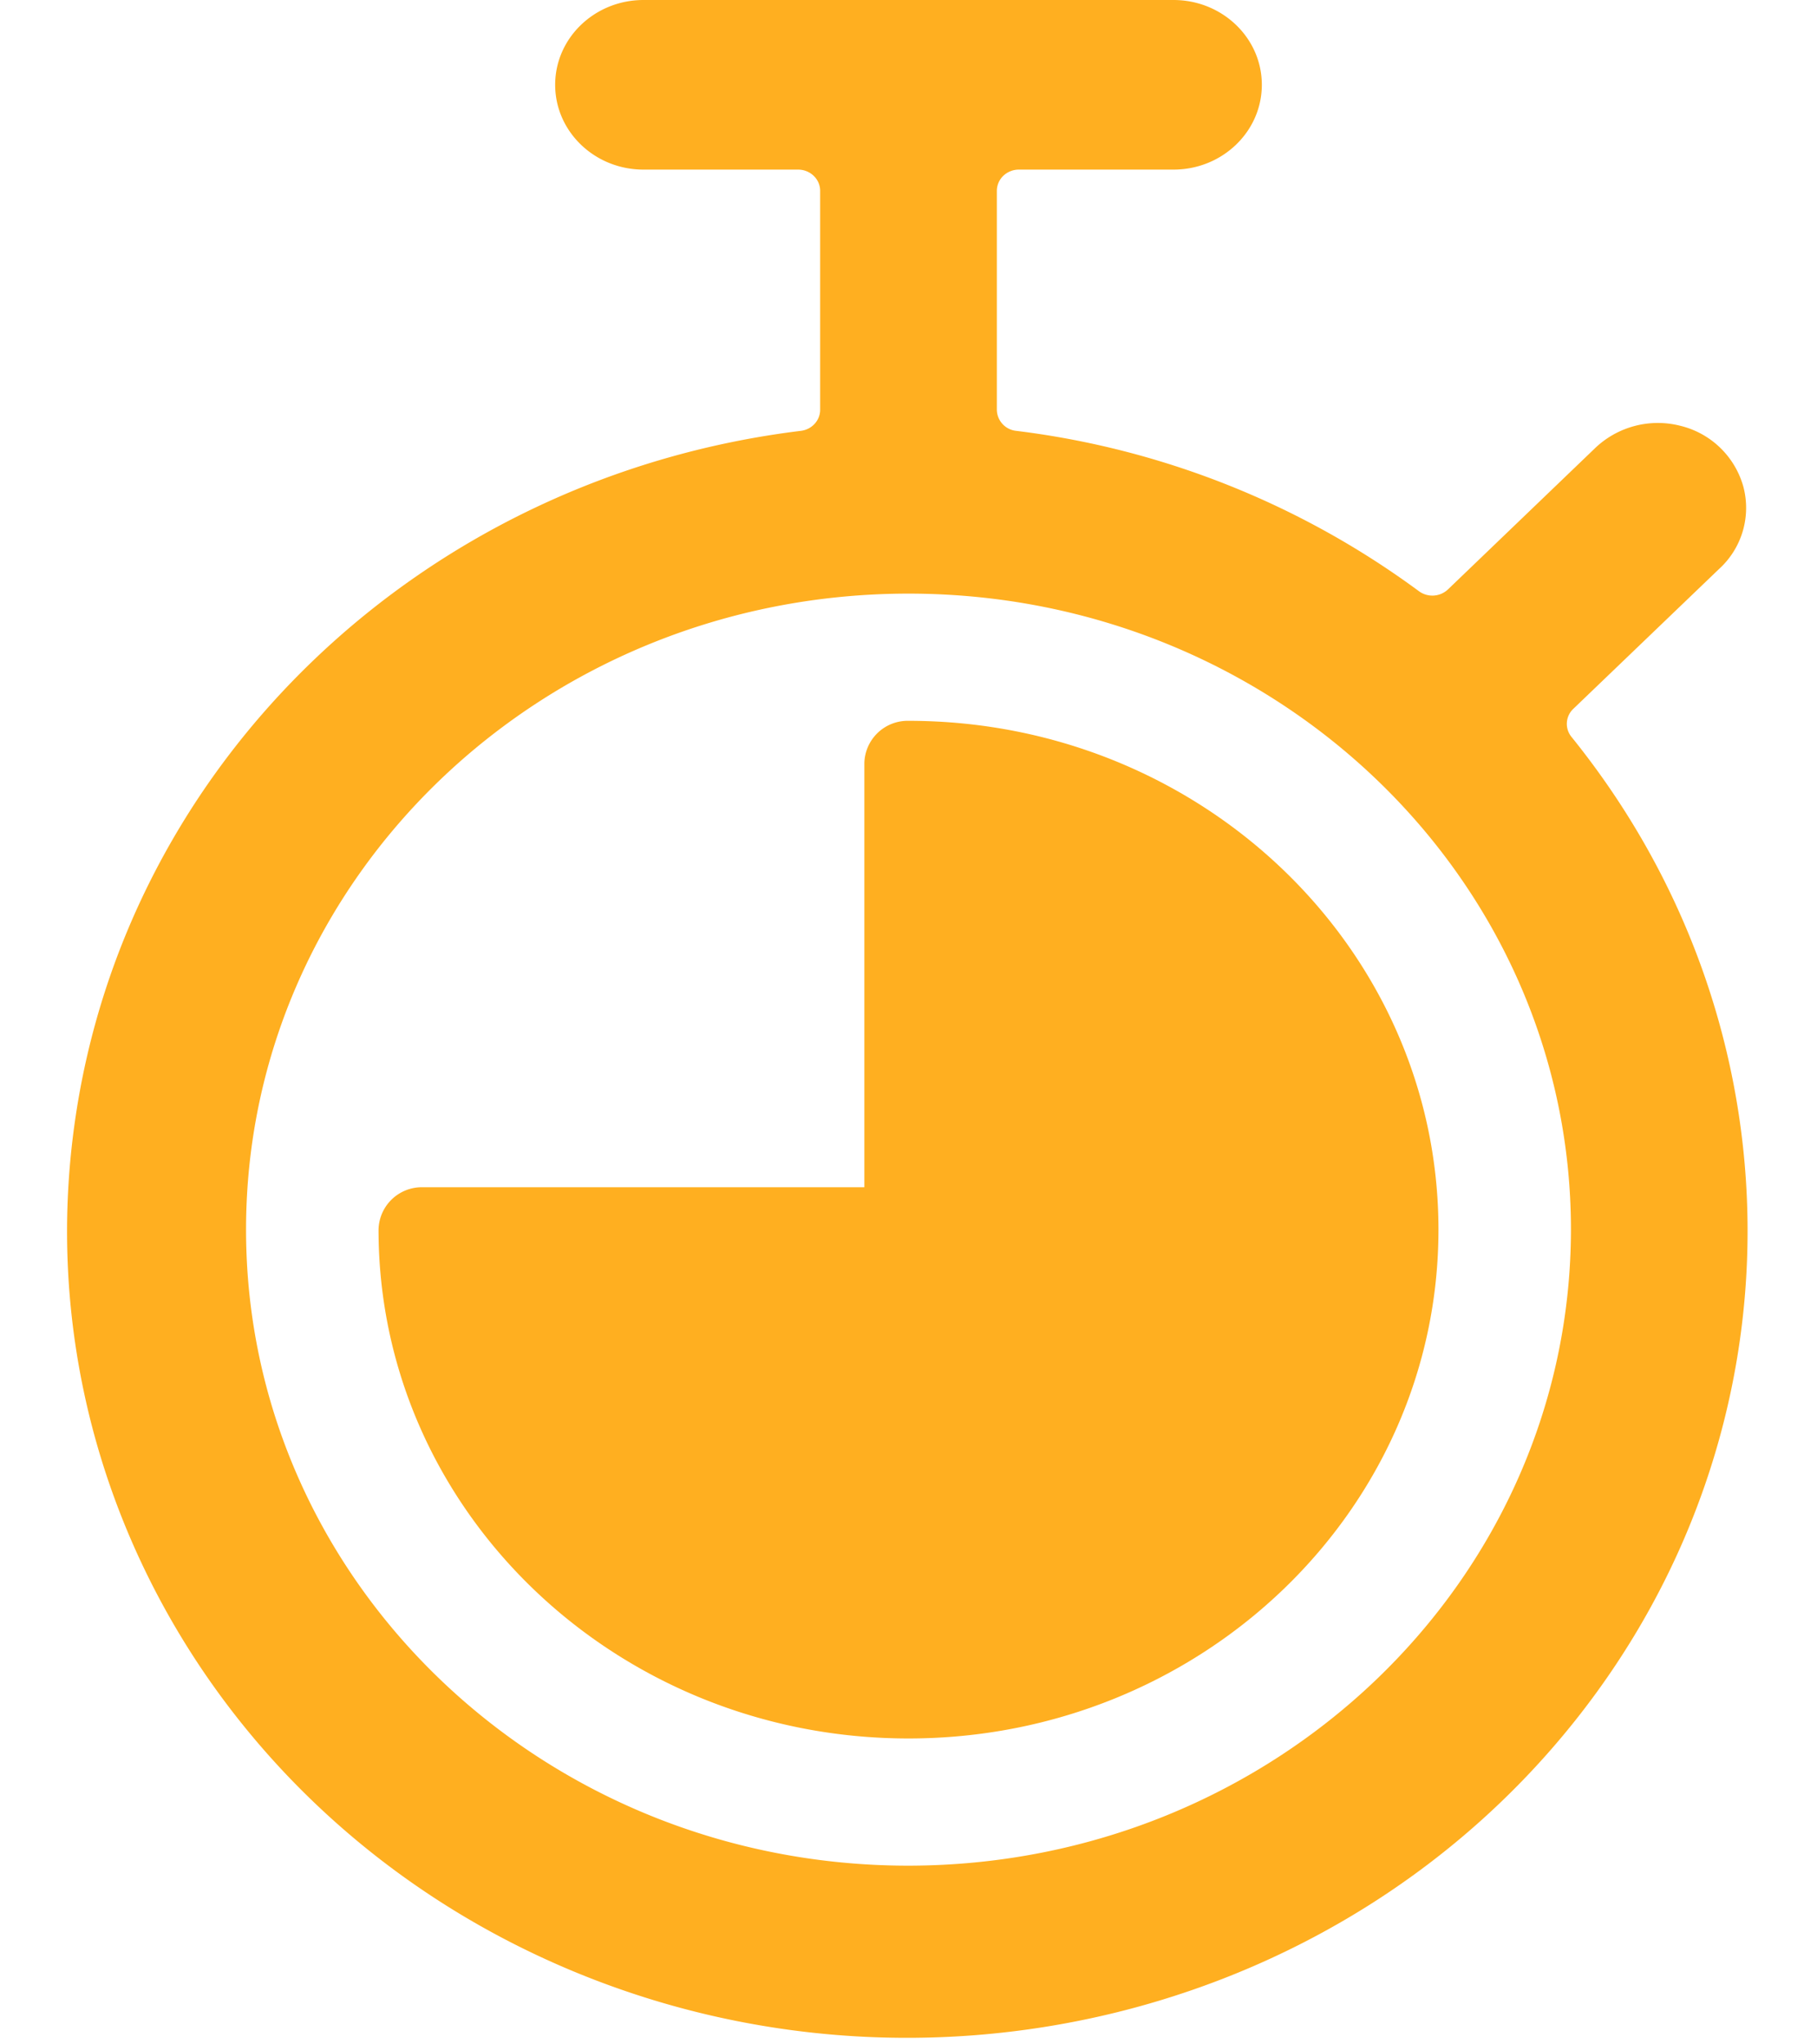
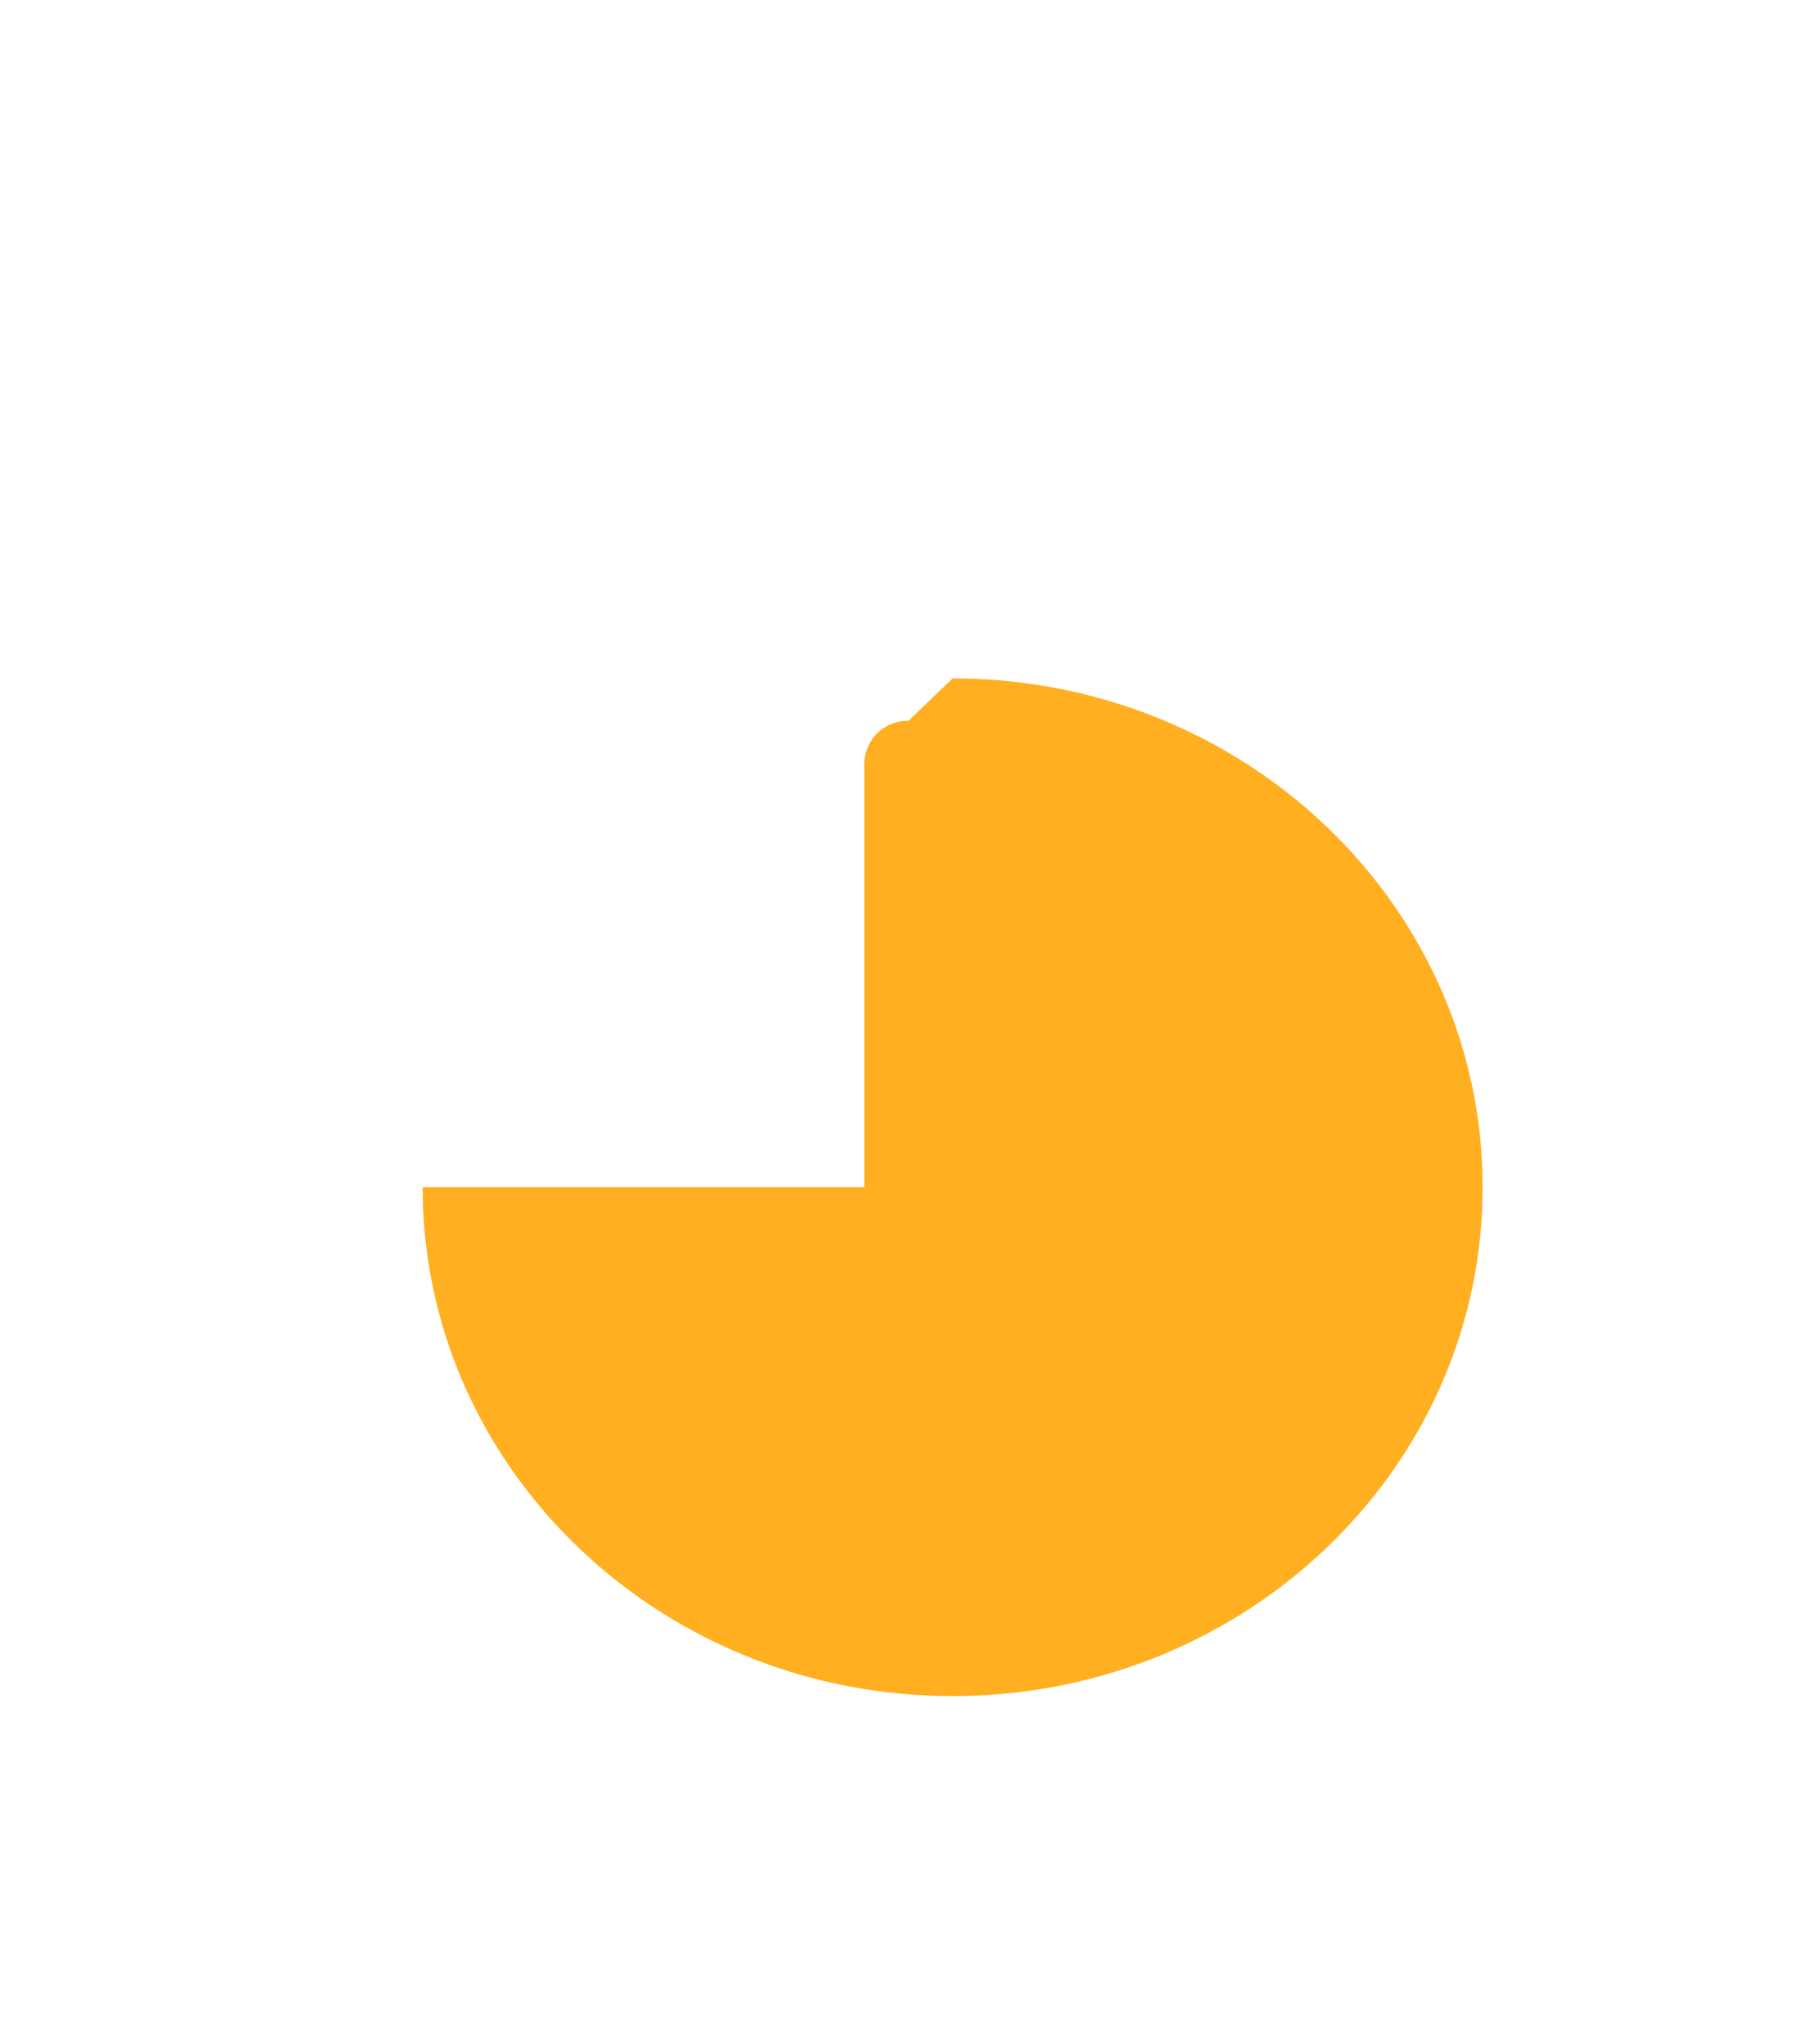
<svg xmlns="http://www.w3.org/2000/svg" width="24" height="27">
  <g transform="translate(-2)" fill="none" fill-rule="evenodd">
    <g fill="#FFAF20" fill-rule="nonzero">
-       <path d="M22.757 9.732a.272.272 0 01.024-.37l1.927-1.849a1.09 1.09 0 00.318-1.09 1.144 1.144 0 00-.833-.8 1.2 1.2 0 00-1.135.306l-1.932 1.855a.3.3 0 01-.384.024 11.272 11.272 0 00-5.321-2.118.284.284 0 01-.254-.278v-2.89c0-.075.03-.147.085-.2a.298.298 0 01.206-.082H17.5c.644 0 1.167-.501 1.167-1.12C18.667.501 18.144 0 17.5 0h-7c-.644 0-1.167.501-1.167 1.12 0 .619.523 1.12 1.167 1.12h2.042c.16 0 .291.125.291.28v2.892c0 .14-.108.26-.254.278-4.992.611-8.93 4.37-9.595 9.16-.666 4.788 2.108 9.407 6.758 11.254 4.65 1.846 10.012.459 13.065-3.382 3.053-3.84 3.033-9.172-.05-12.99zM14 24.64c-4.832 0-8.75-3.76-8.75-8.4 0-4.64 3.918-8.4 8.75-8.4s8.75 3.76 8.75 8.4c-.005 4.637-3.92 8.395-8.75 8.4z" />
-       <path d="M14 9.52a.572.572 0 00-.583.56v5.6H7.583a.572.572 0 00-.583.56c0 3.711 3.134 6.72 7 6.72s7-3.009 7-6.72-3.134-6.72-7-6.72z" />
+       <path d="M14 9.52a.572.572 0 00-.583.56v5.6H7.583c0 3.711 3.134 6.72 7 6.72s7-3.009 7-6.72-3.134-6.72-7-6.72z" />
    </g>
  </g>
</svg>